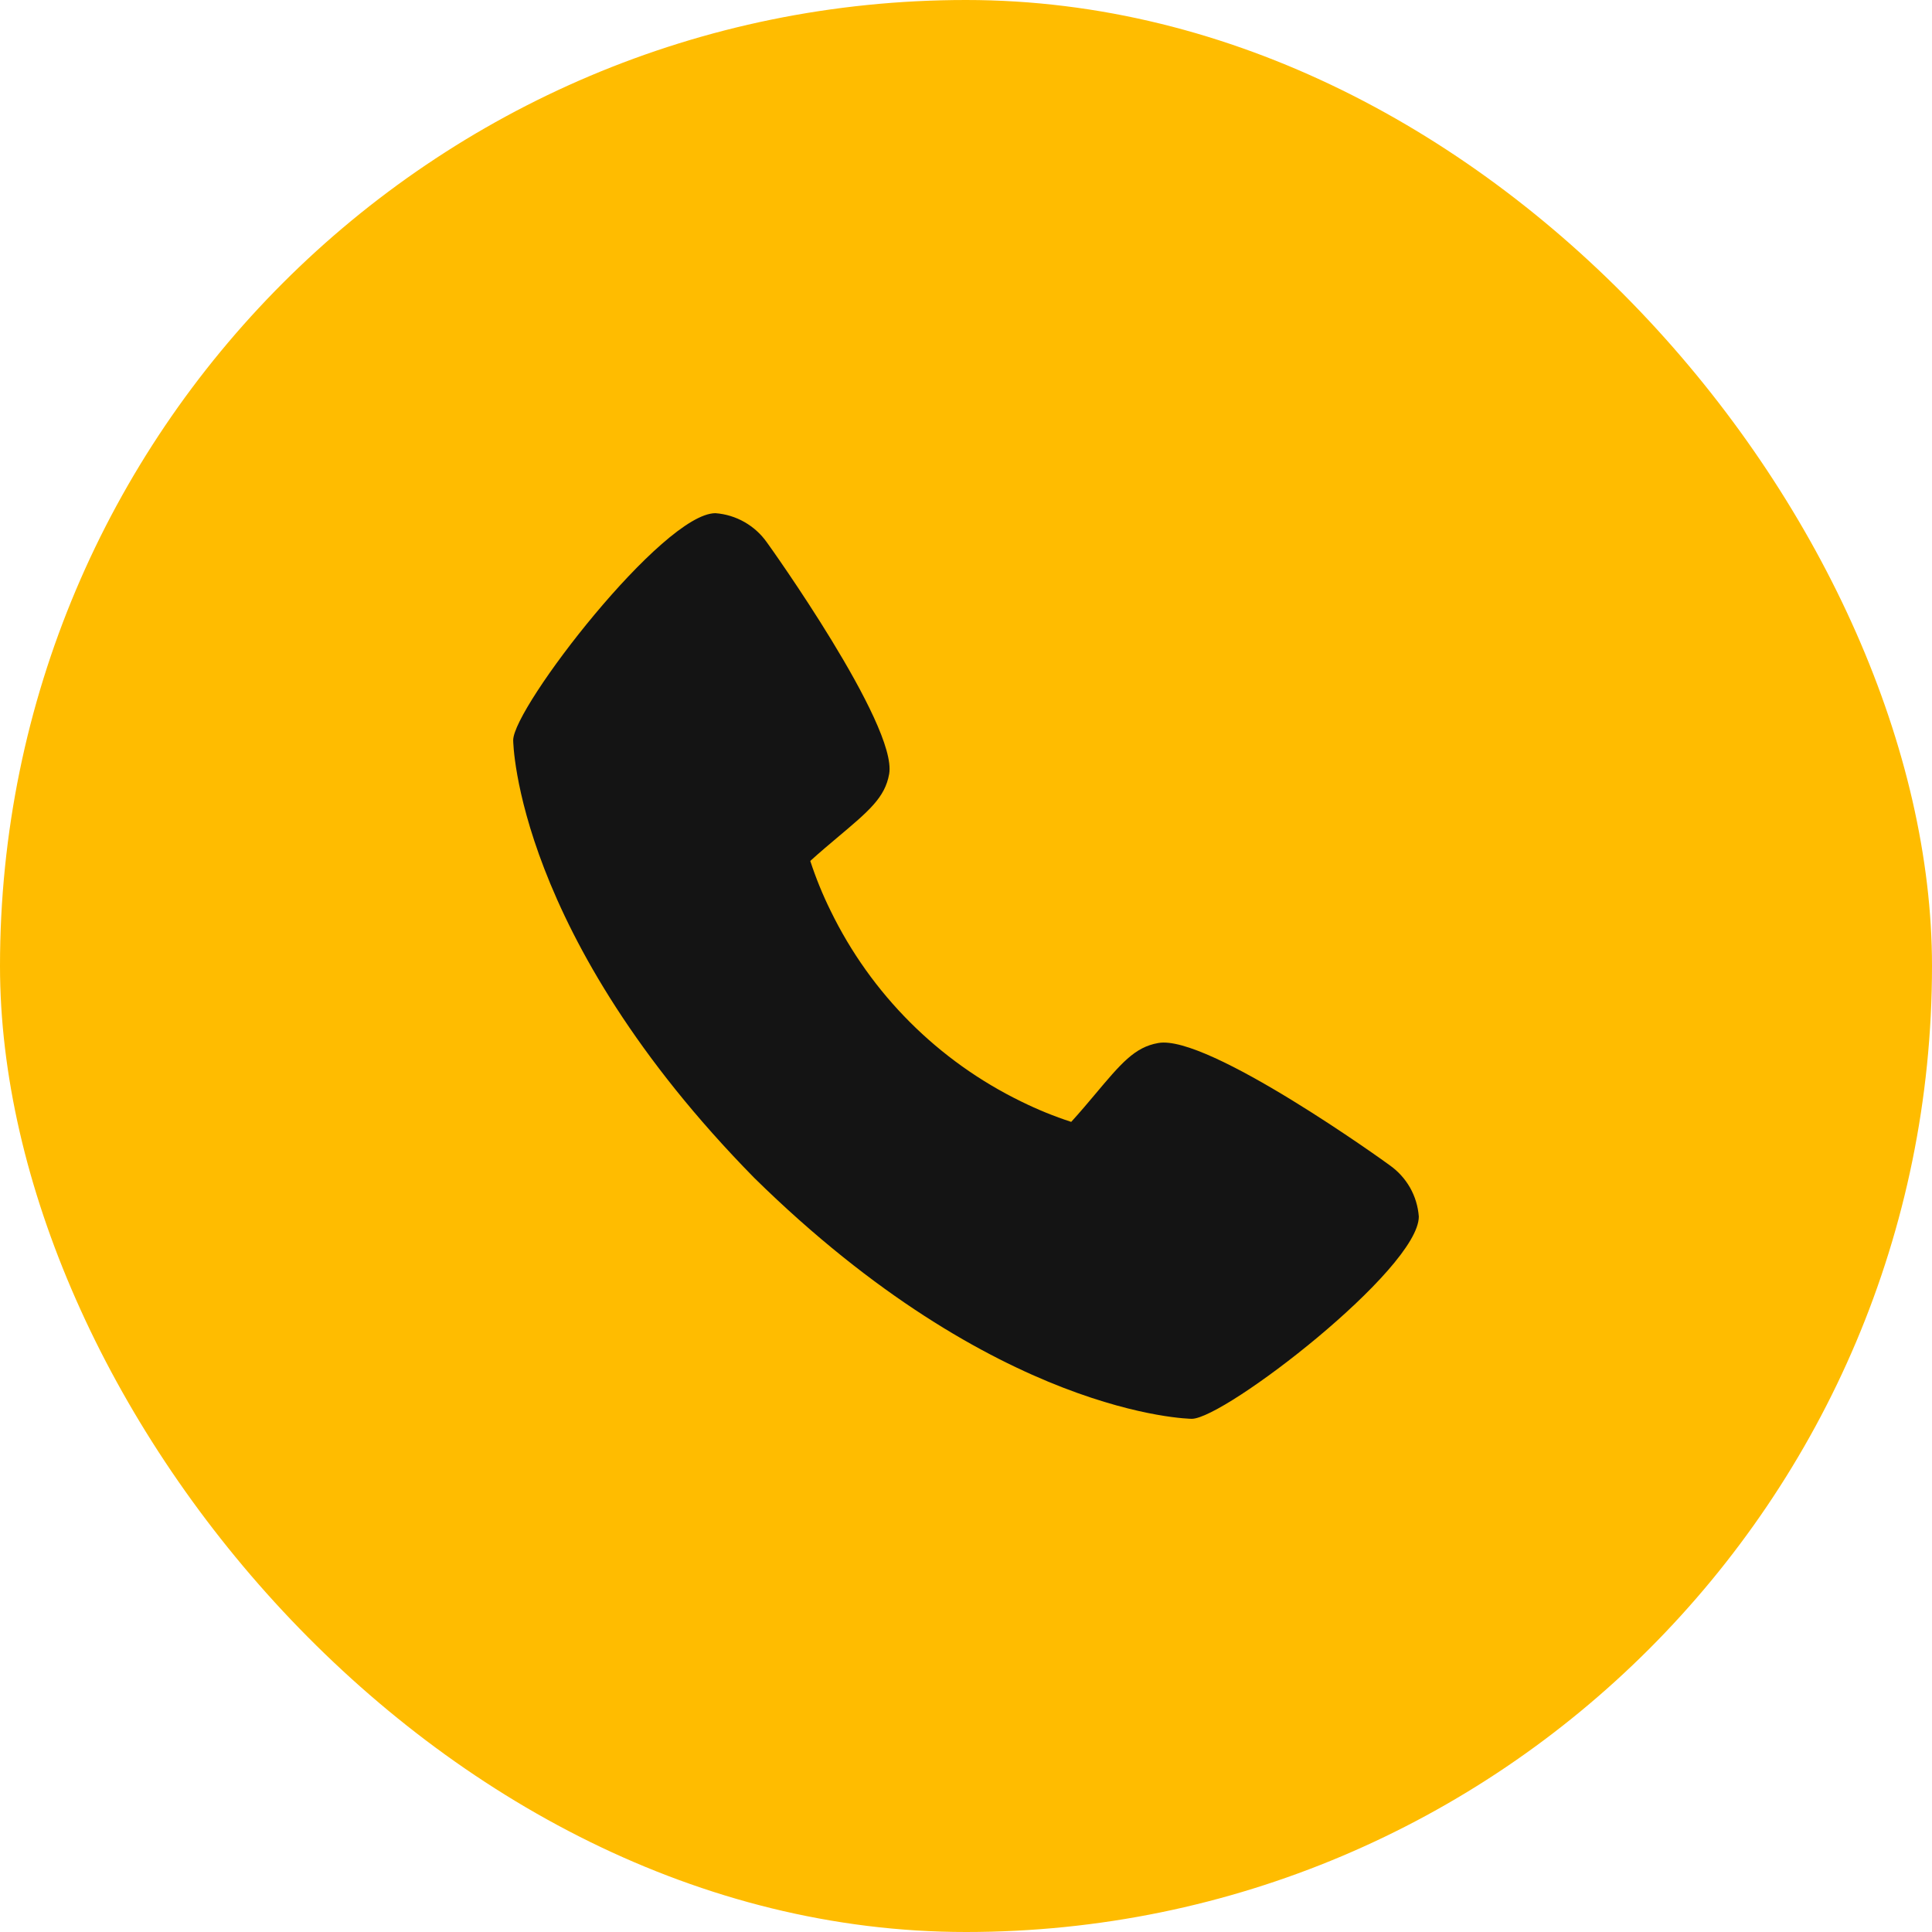
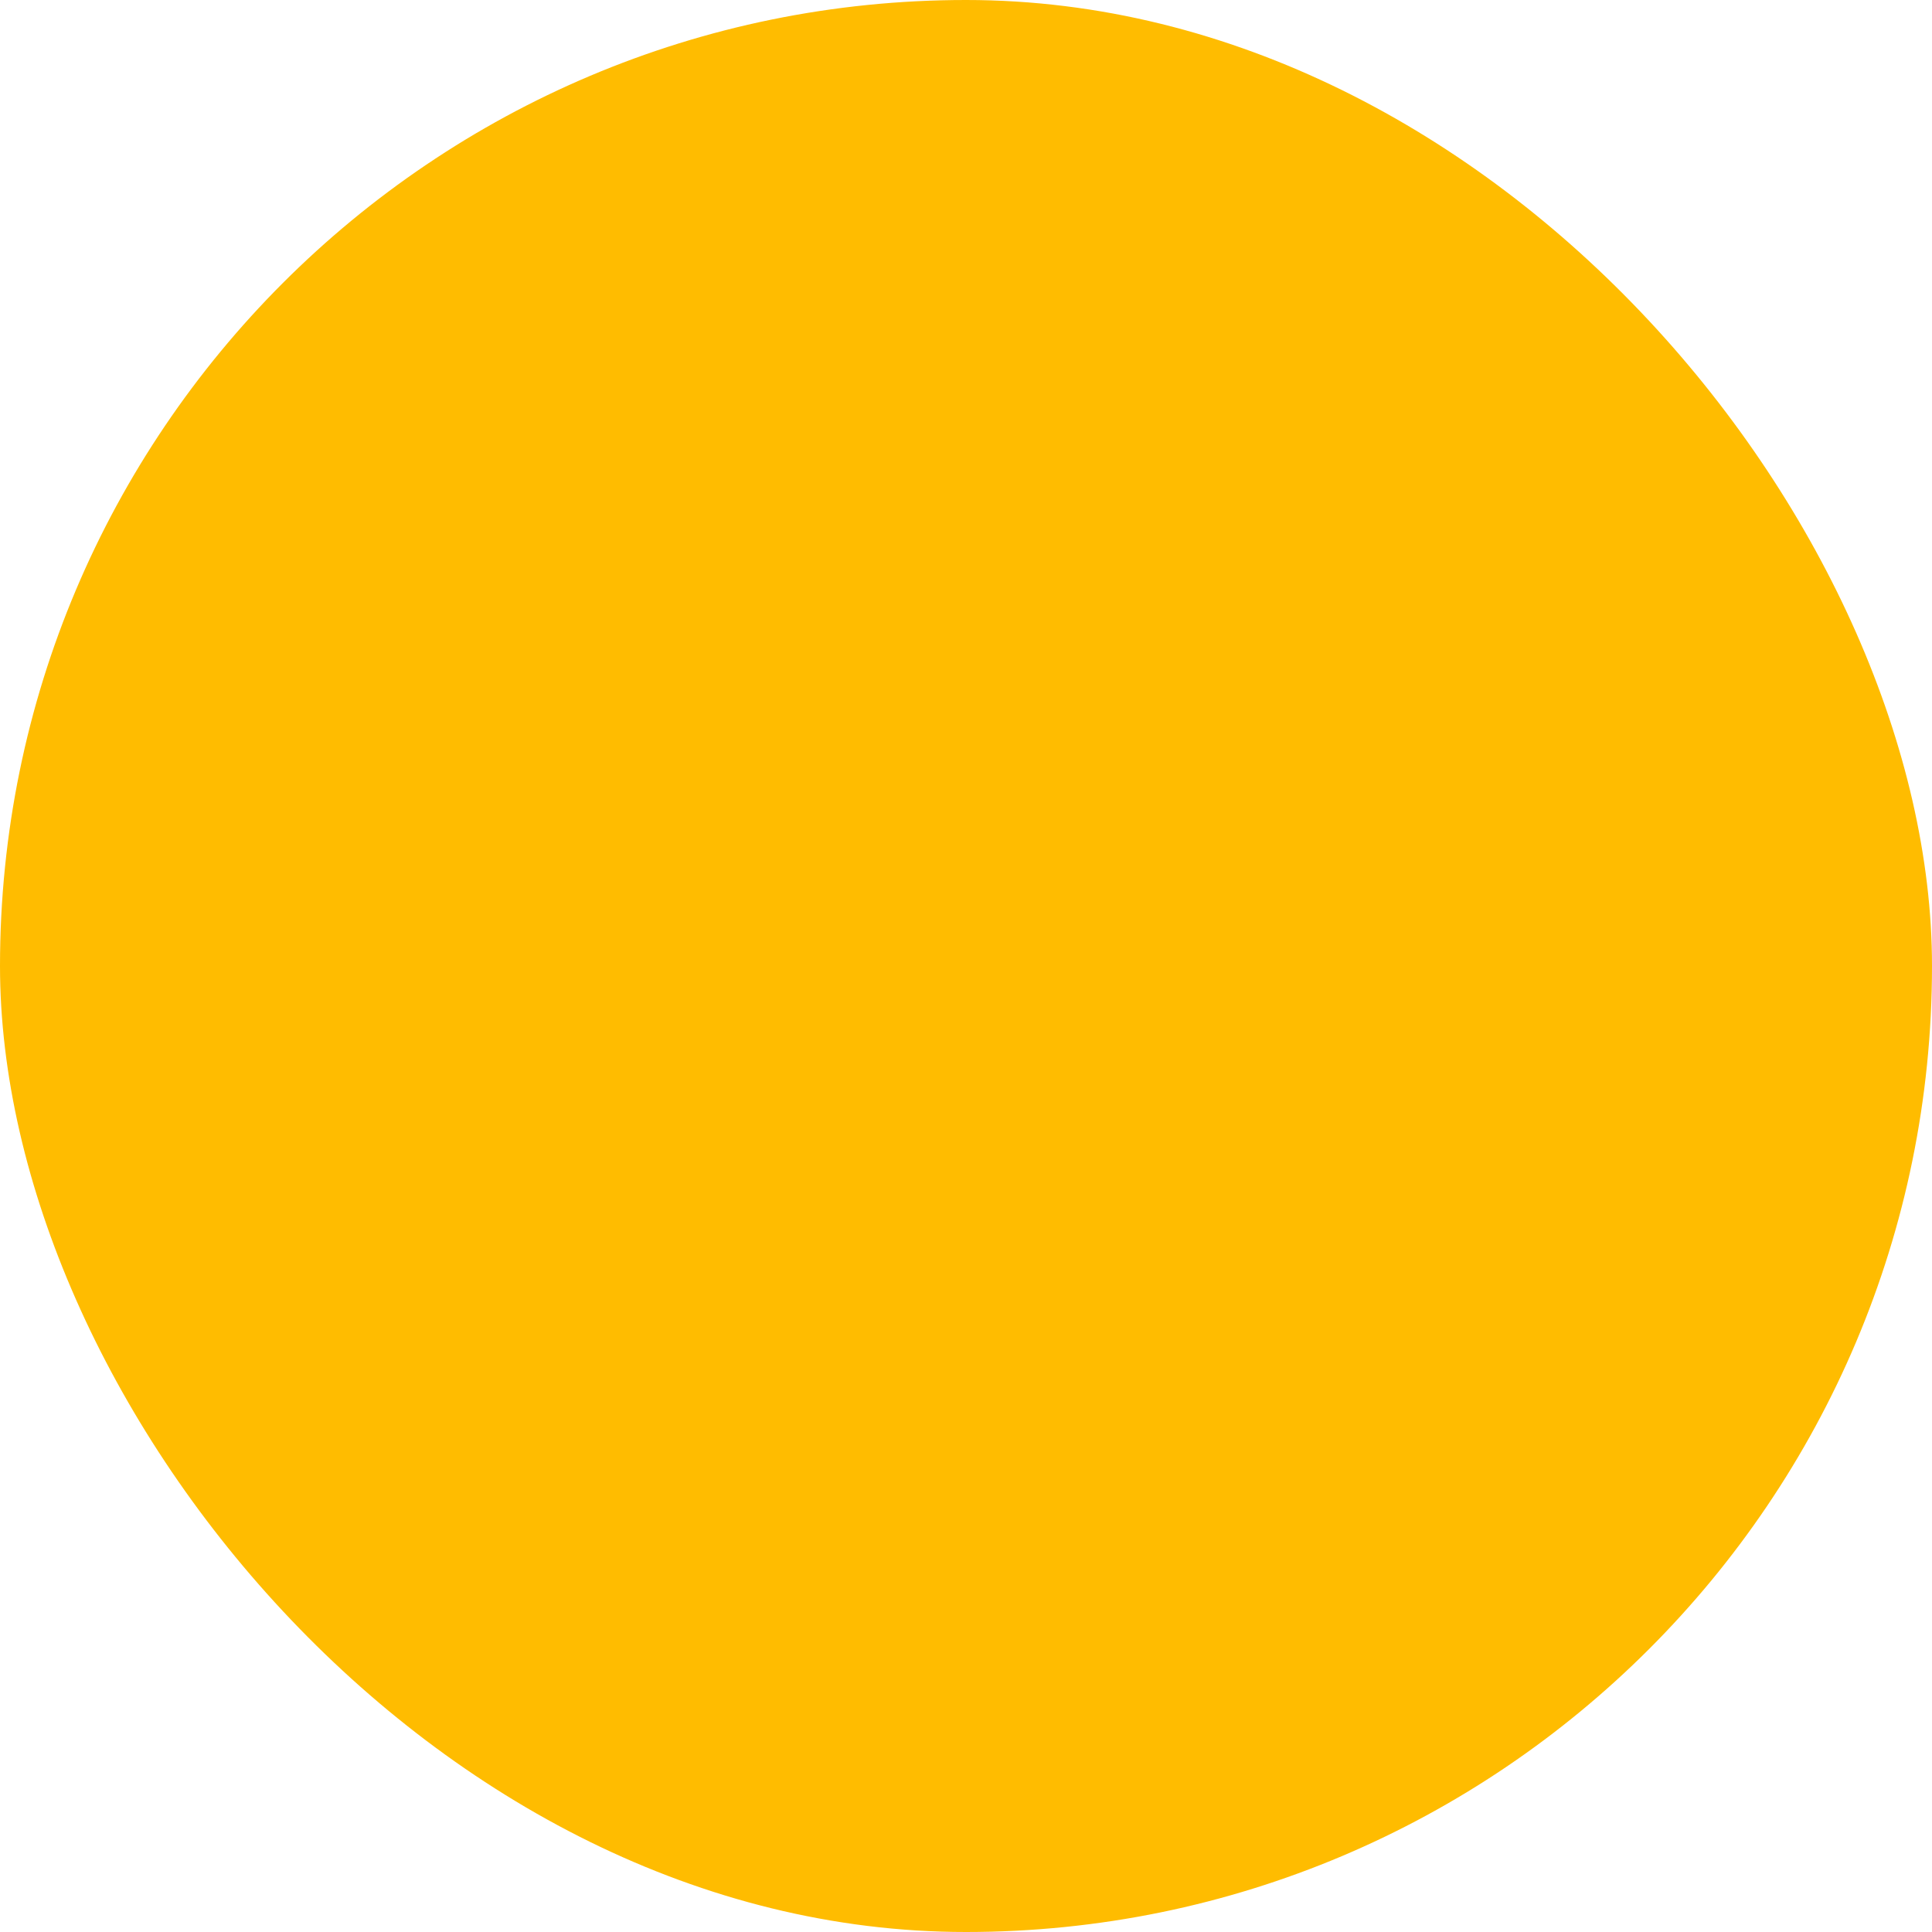
<svg xmlns="http://www.w3.org/2000/svg" width="48" height="48" viewBox="0 0 48 48" fill="none">
  <rect width="48" height="48" rx="24" fill="#FFBC00" />
  <g clip-path="url(#clip0_2015_3130)">
-     <path d="M34.526 28.95C34.465 28.901 30 25.683 28.774 25.914C28.189 26.017 27.855 26.416 27.184 27.215C27.076 27.344 26.816 27.653 26.614 27.873C26.19 27.735 25.776 27.566 25.376 27.369C23.31 26.363 21.641 24.694 20.636 22.628C20.438 22.228 20.27 21.814 20.131 21.39C20.352 21.188 20.661 20.928 20.793 20.817C21.588 20.149 21.988 19.815 22.091 19.229C22.303 18.014 19.087 13.518 19.054 13.477C18.908 13.269 18.717 13.096 18.496 12.97C18.275 12.844 18.029 12.769 17.775 12.75C16.471 12.75 12.75 17.578 12.75 18.391C12.75 18.438 12.818 23.241 18.741 29.266C24.76 35.182 29.562 35.25 29.609 35.25C30.423 35.25 35.25 31.529 35.25 30.225C35.231 29.972 35.157 29.727 35.032 29.506C34.906 29.286 34.734 29.096 34.526 28.95Z" fill="#141414" />
+     <path d="M34.526 28.95C34.465 28.901 30 25.683 28.774 25.914C28.189 26.017 27.855 26.416 27.184 27.215C27.076 27.344 26.816 27.653 26.614 27.873C26.19 27.735 25.776 27.566 25.376 27.369C23.31 26.363 21.641 24.694 20.636 22.628C20.438 22.228 20.27 21.814 20.131 21.39C21.588 20.149 21.988 19.815 22.091 19.229C22.303 18.014 19.087 13.518 19.054 13.477C18.908 13.269 18.717 13.096 18.496 12.97C18.275 12.844 18.029 12.769 17.775 12.75C16.471 12.75 12.75 17.578 12.75 18.391C12.75 18.438 12.818 23.241 18.741 29.266C24.76 35.182 29.562 35.25 29.609 35.25C30.423 35.25 35.25 31.529 35.25 30.225C35.231 29.972 35.157 29.727 35.032 29.506C34.906 29.286 34.734 29.096 34.526 28.95Z" fill="#141414" />
  </g>
  <defs>
    <clipPath id="clip0_2015_3130">
-       <rect width="24" height="24" fill="white" transform="translate(12 12)" />
-     </clipPath>
+       </clipPath>
  </defs>
</svg>